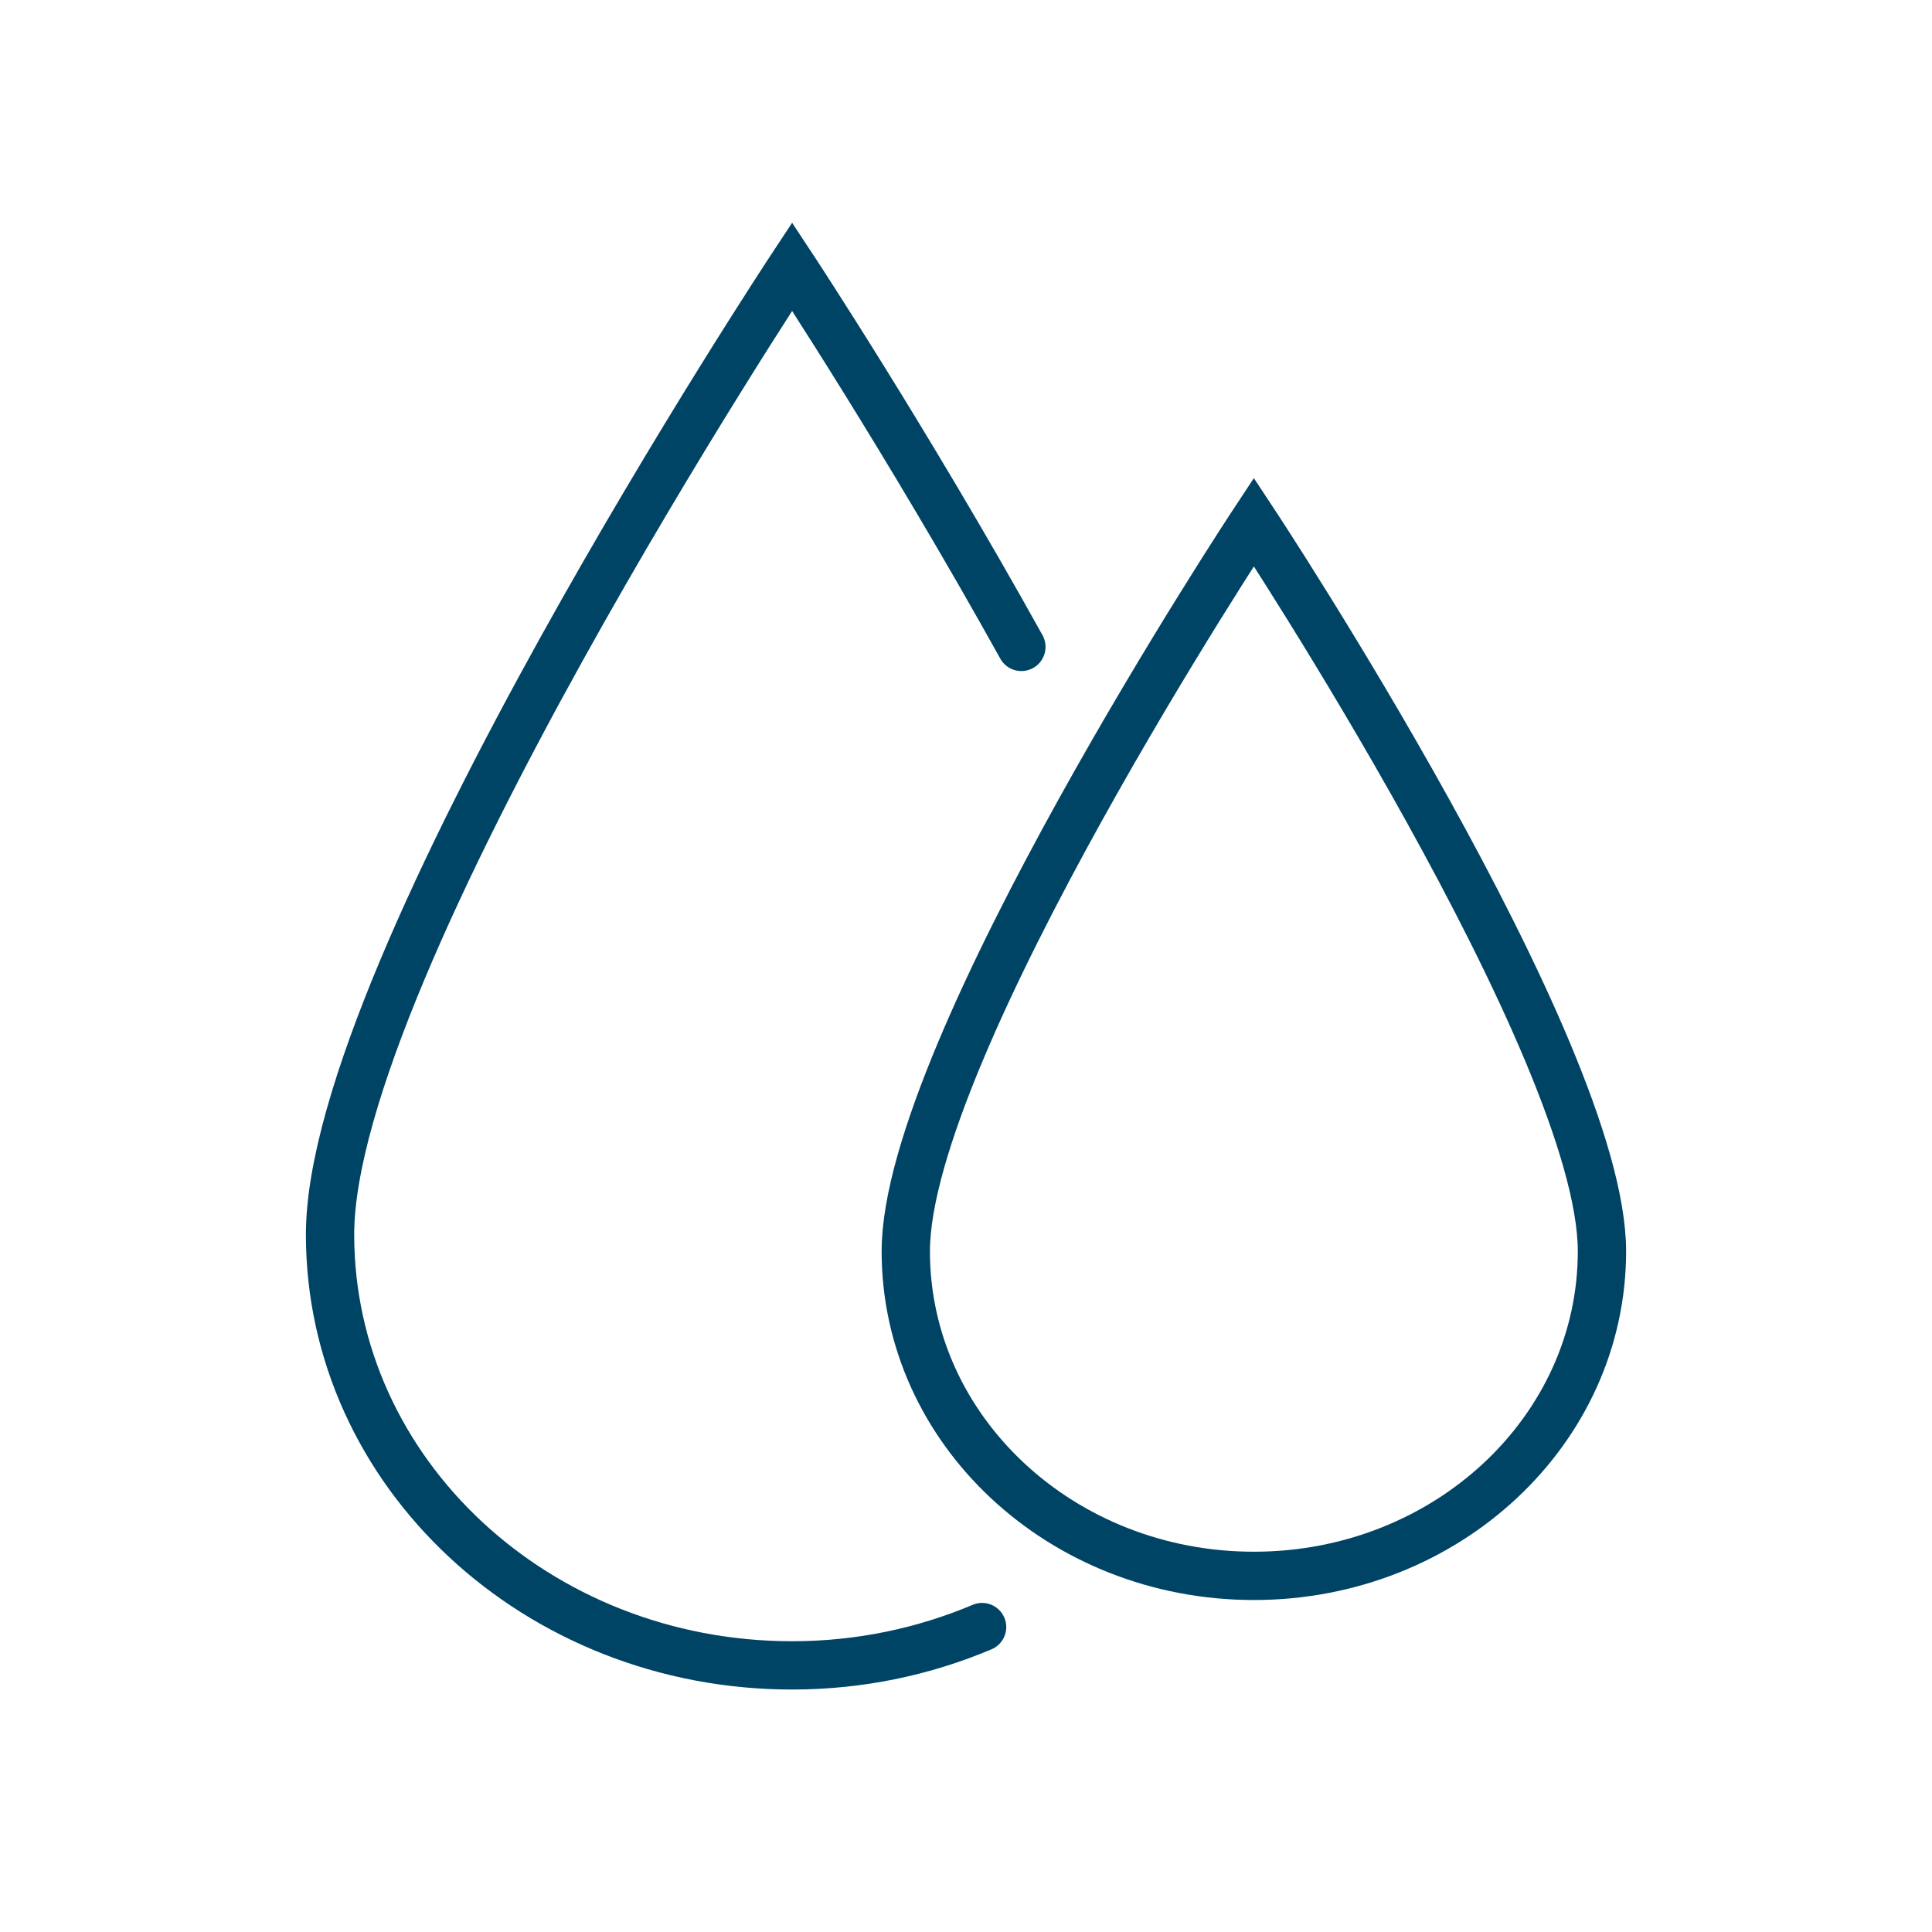
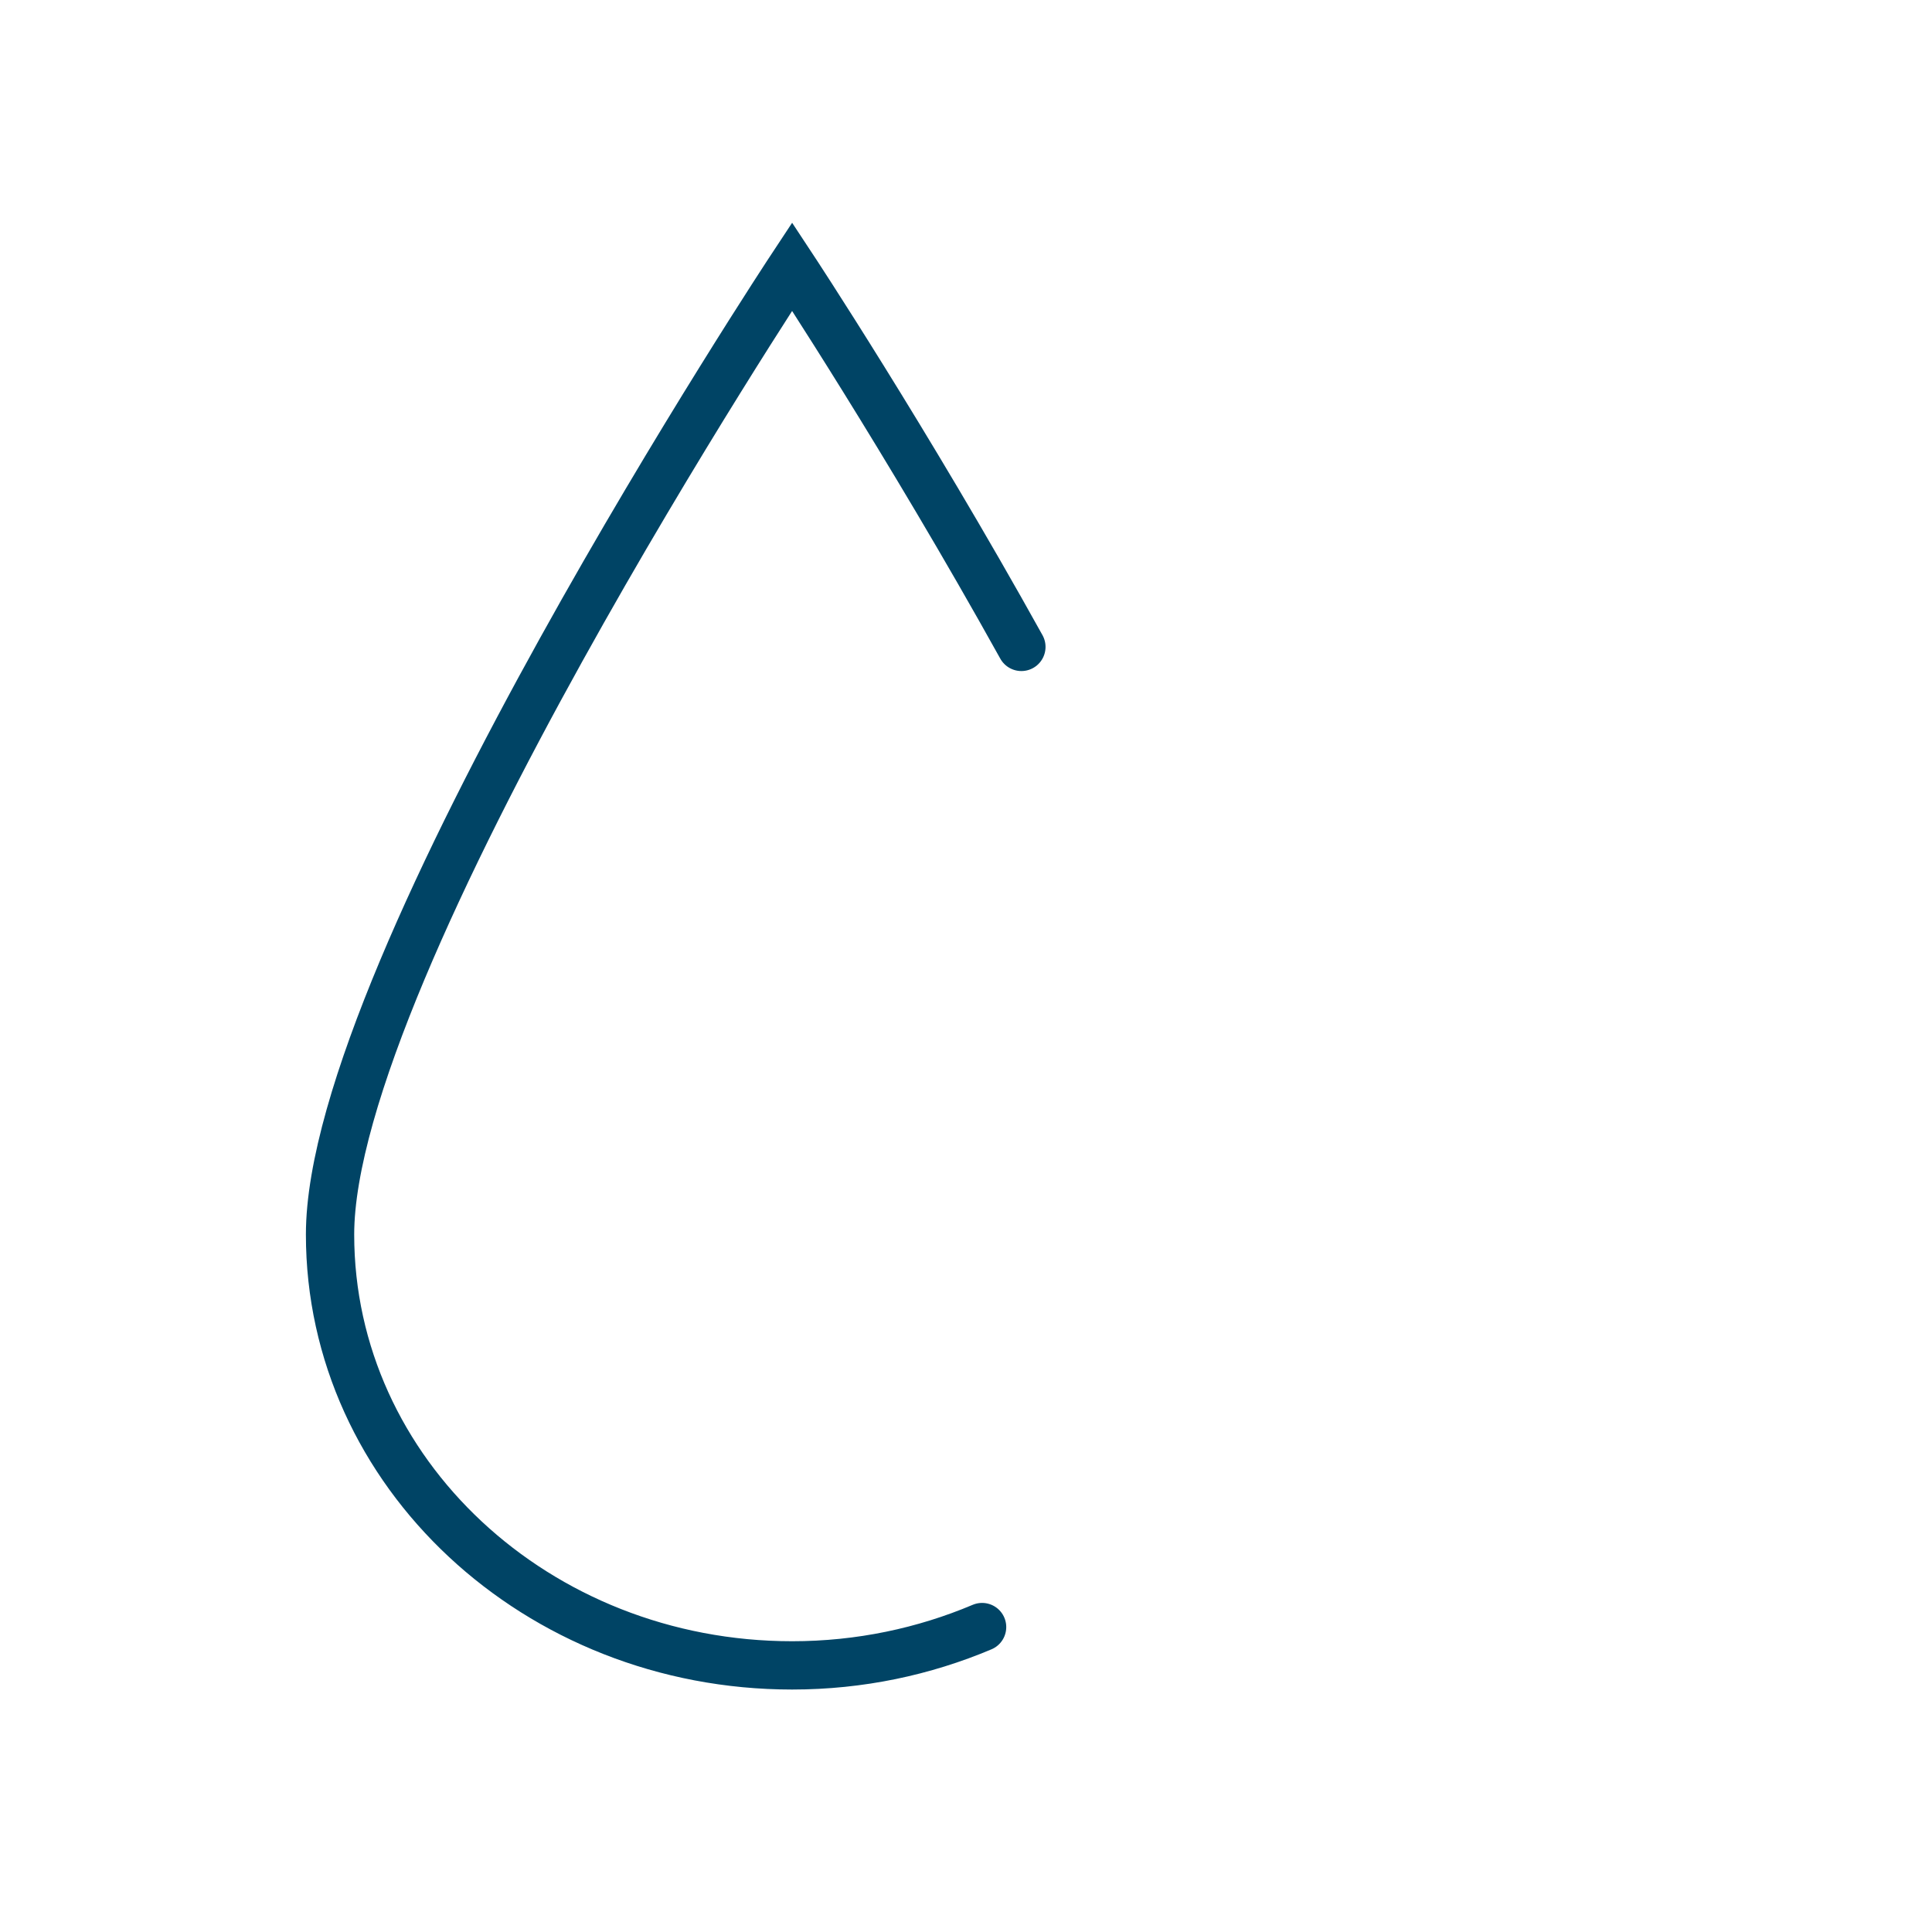
<svg xmlns="http://www.w3.org/2000/svg" id="Layer_1" viewBox="0 0 60 60">
  <defs>
    <style>.cls-1{fill:none;stroke:#004465;stroke-linecap:round;stroke-miterlimit:10;stroke-width:1.5px;}</style>
  </defs>
  <path class="cls-1" d="M31.72,20.09c-3.57-6.43-7.12-11.81-7.12-11.81,0,0-14.35,21.72-14.35,30.06,0,7.39,6.42,13.38,14.35,13.38,2.11,0,4.1-.43,5.9-1.19" />
-   <path class="cls-1" d="M49.75,38.86c0,5.57-4.84,10.08-10.81,10.08s-10.81-4.51-10.81-10.08c0-6.28,10.81-22.65,10.81-22.65,0,0,10.81,16.36,10.81,22.65Z" />
</svg>